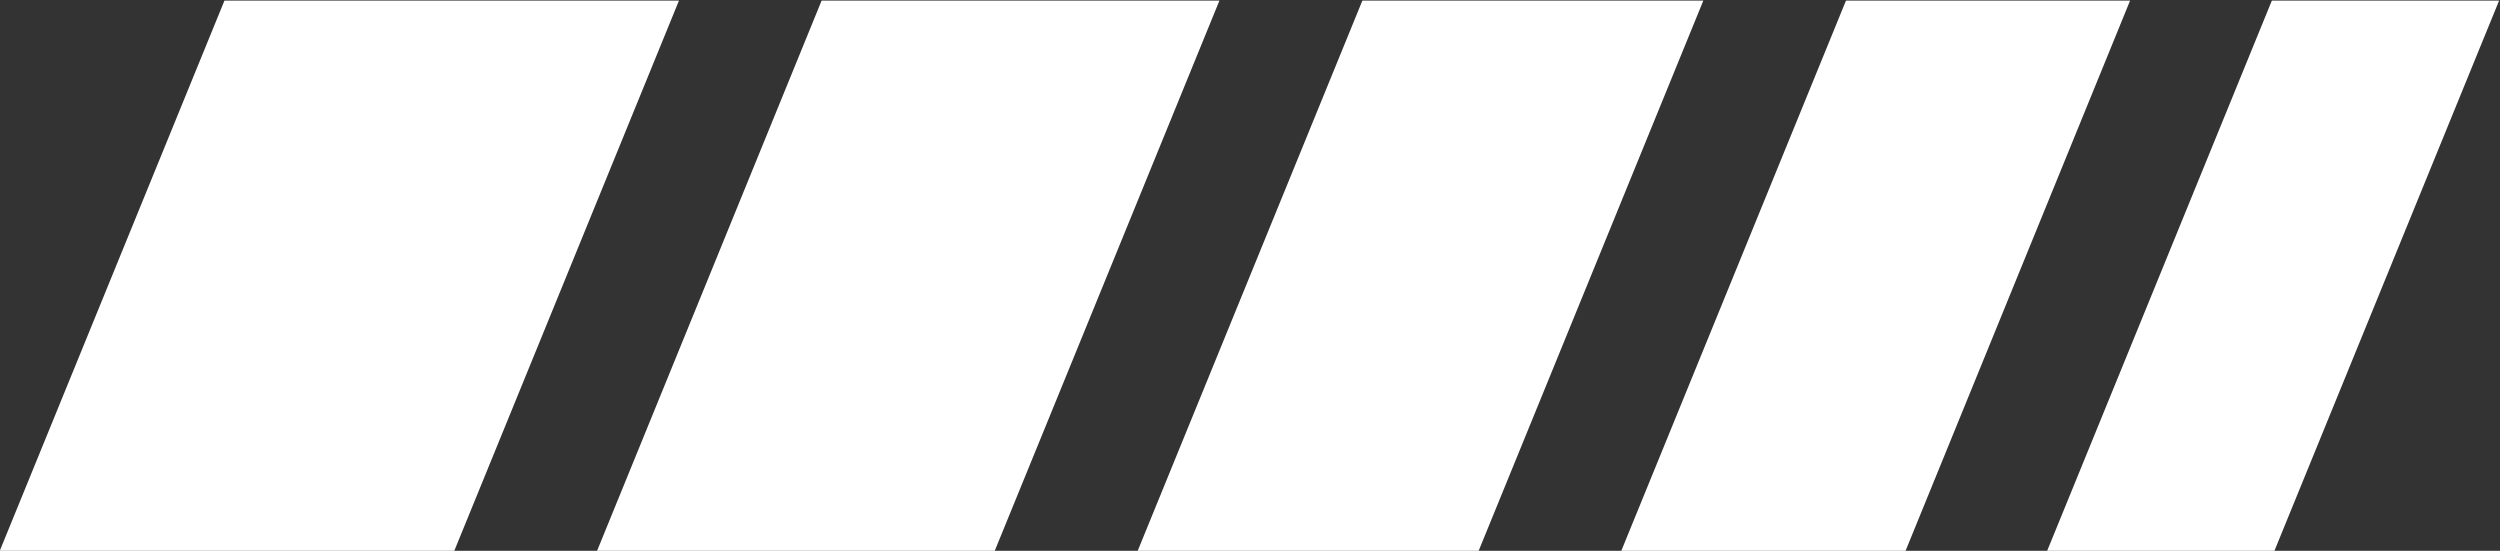
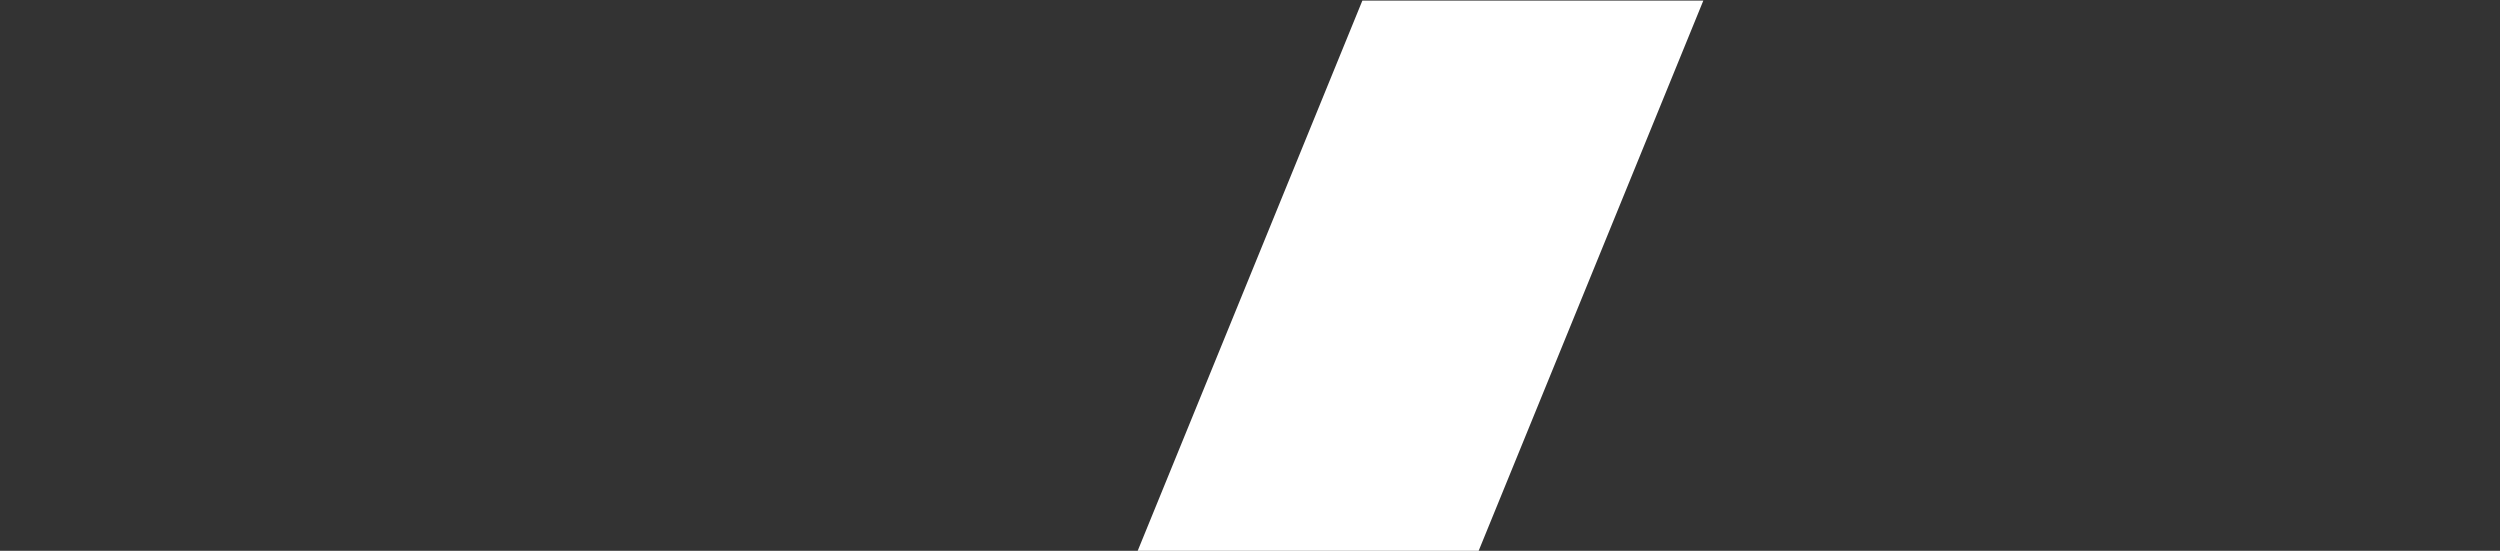
<svg xmlns="http://www.w3.org/2000/svg" height="37.3" preserveAspectRatio="xMidYMid meet" version="1.0" viewBox="15.4 81.3 169.3 37.3" width="169.3" zoomAndPan="magnify">
  <rect x="15.4" y="81.3" width="169.3" height="37.3" fill="#333333" stroke="none" />
  <g fill="#fff" id="change1_1">
-     <path d="M30.6 81.34L15.36 118.66 46.14 118.66 61.38 81.34z" />
-     <path d="M71.04 81.34L55.81 118.66 82.74 118.66 97.98 81.34z" />
    <path d="M107.66 81.34L92.42 118.66 115.51 118.66 130.75 81.34z" />
-     <path d="M140.41 81.34L125.17 118.66 144.42 118.66 159.65 81.34z" />
-     <path d="M169.25 81.34L154.01 118.66 169.4 118.66 184.64 81.34z" />
  </g>
</svg>